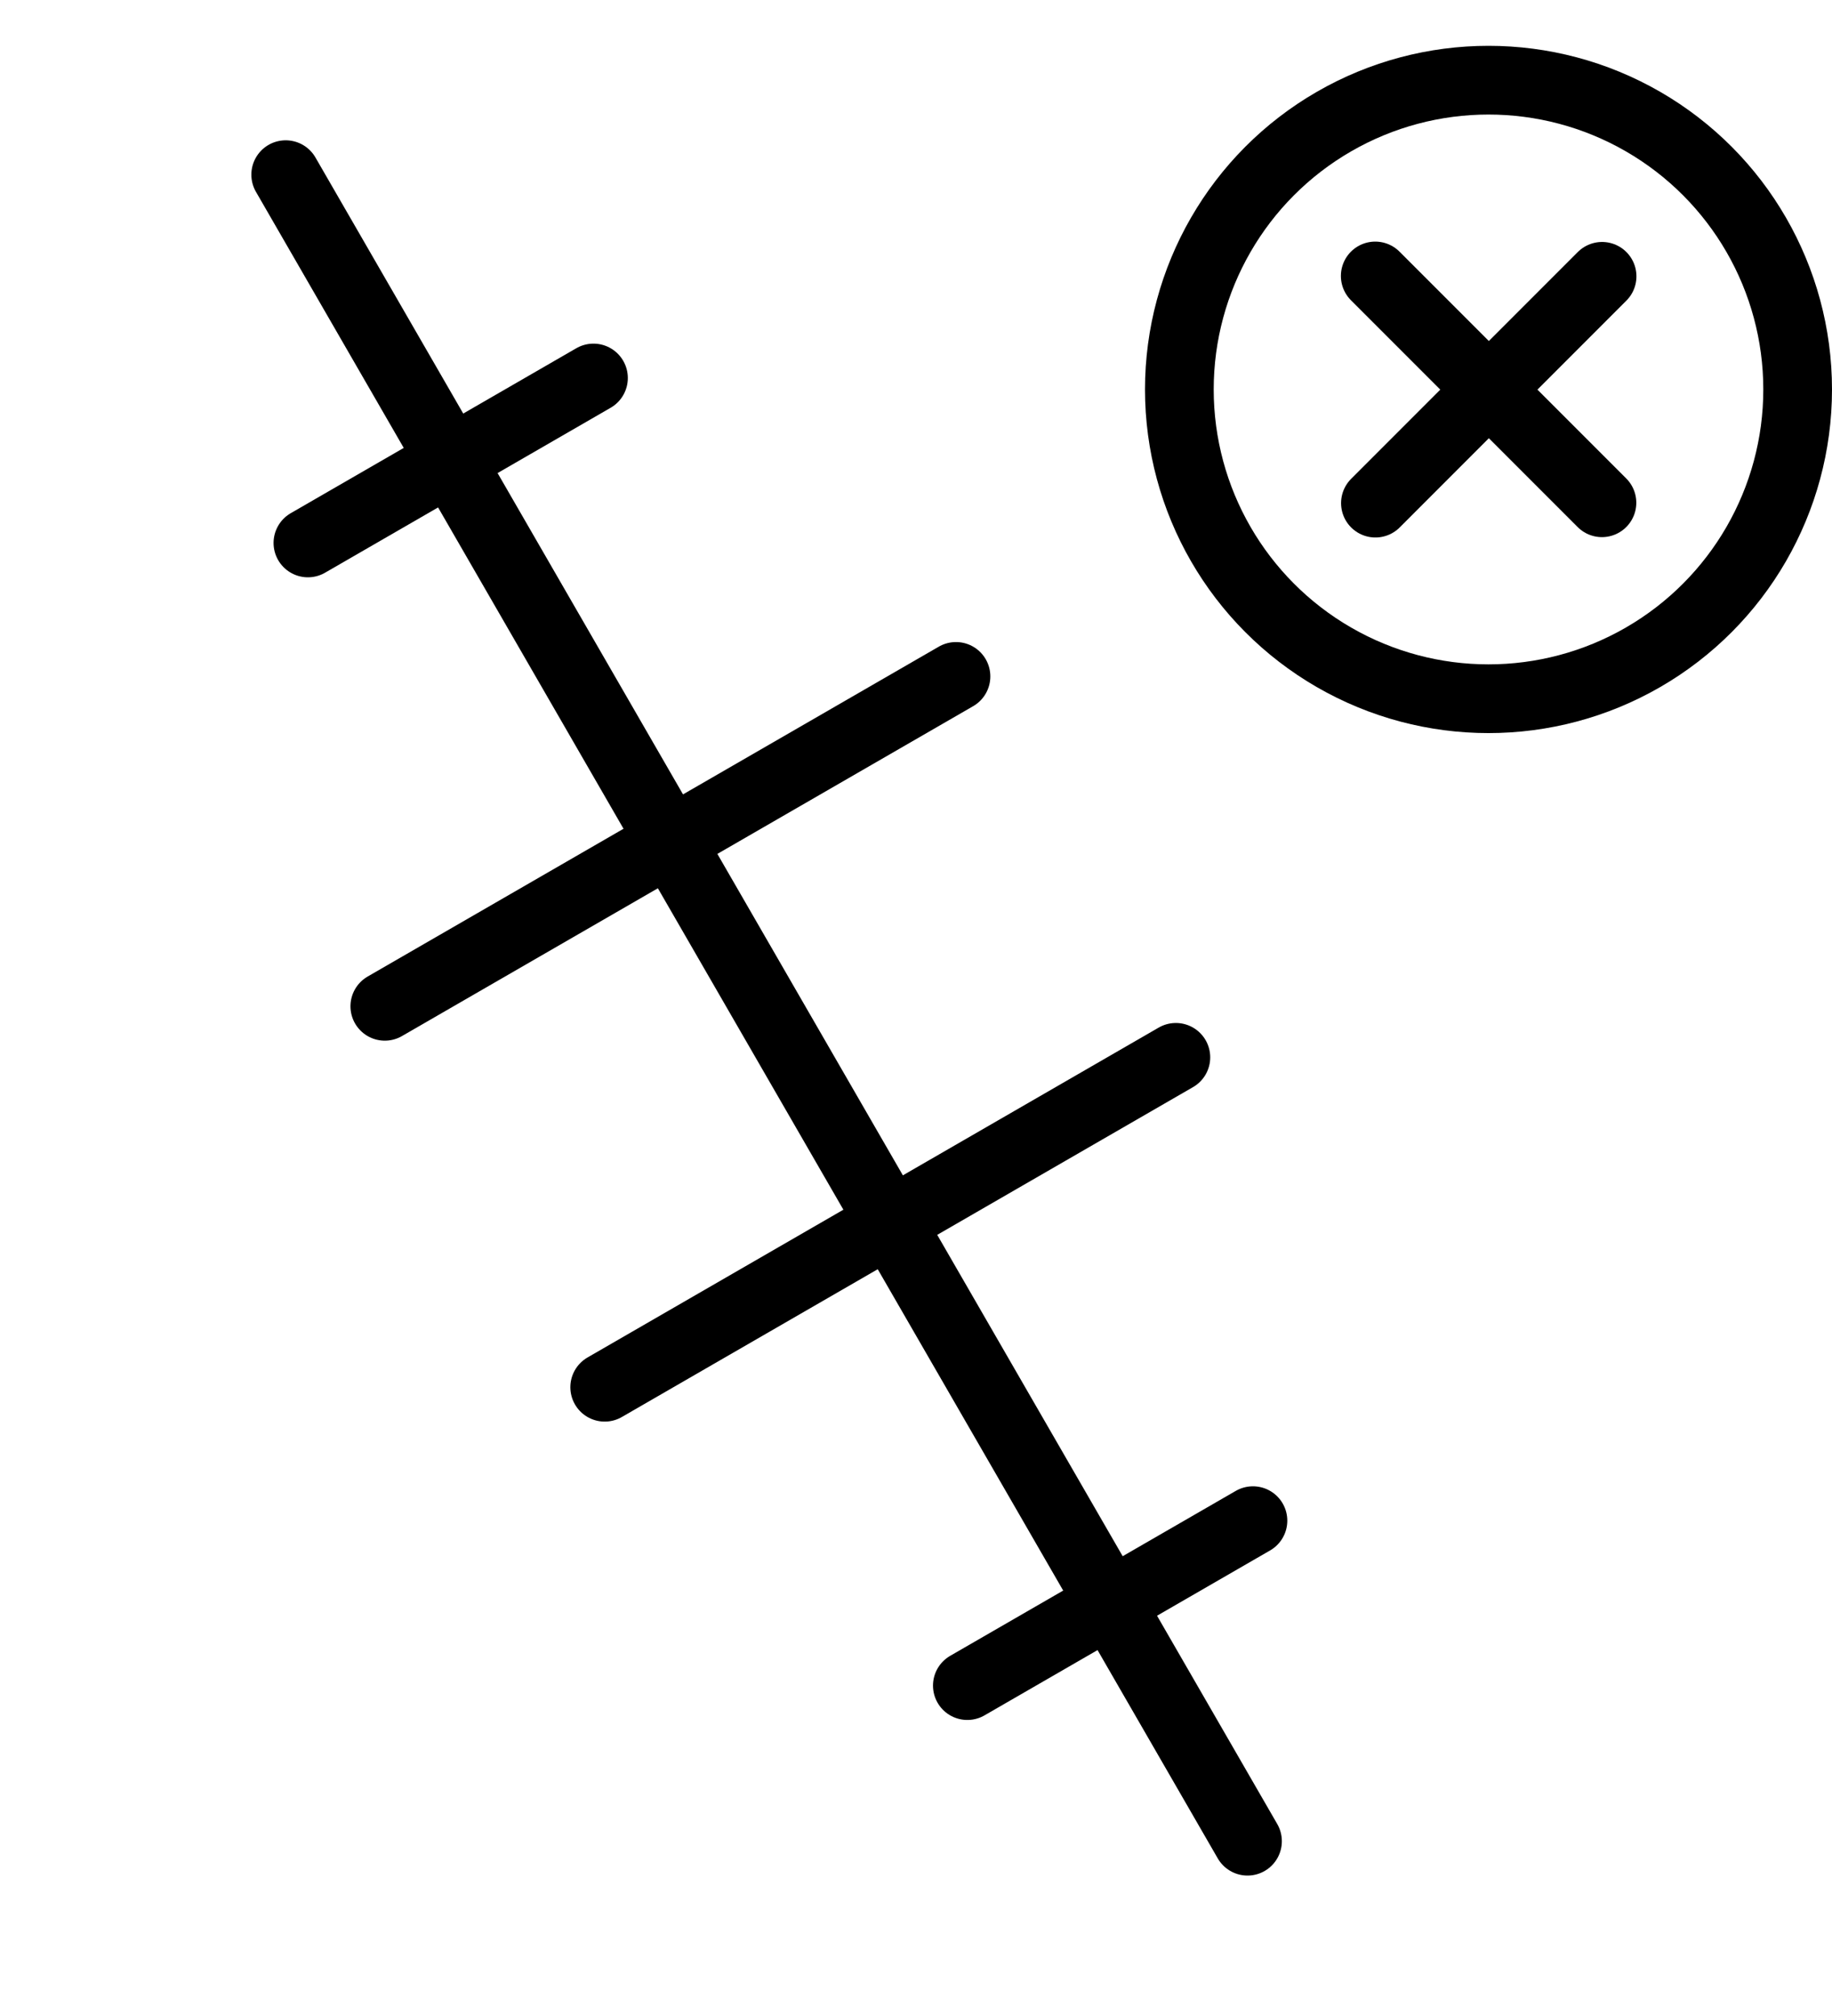
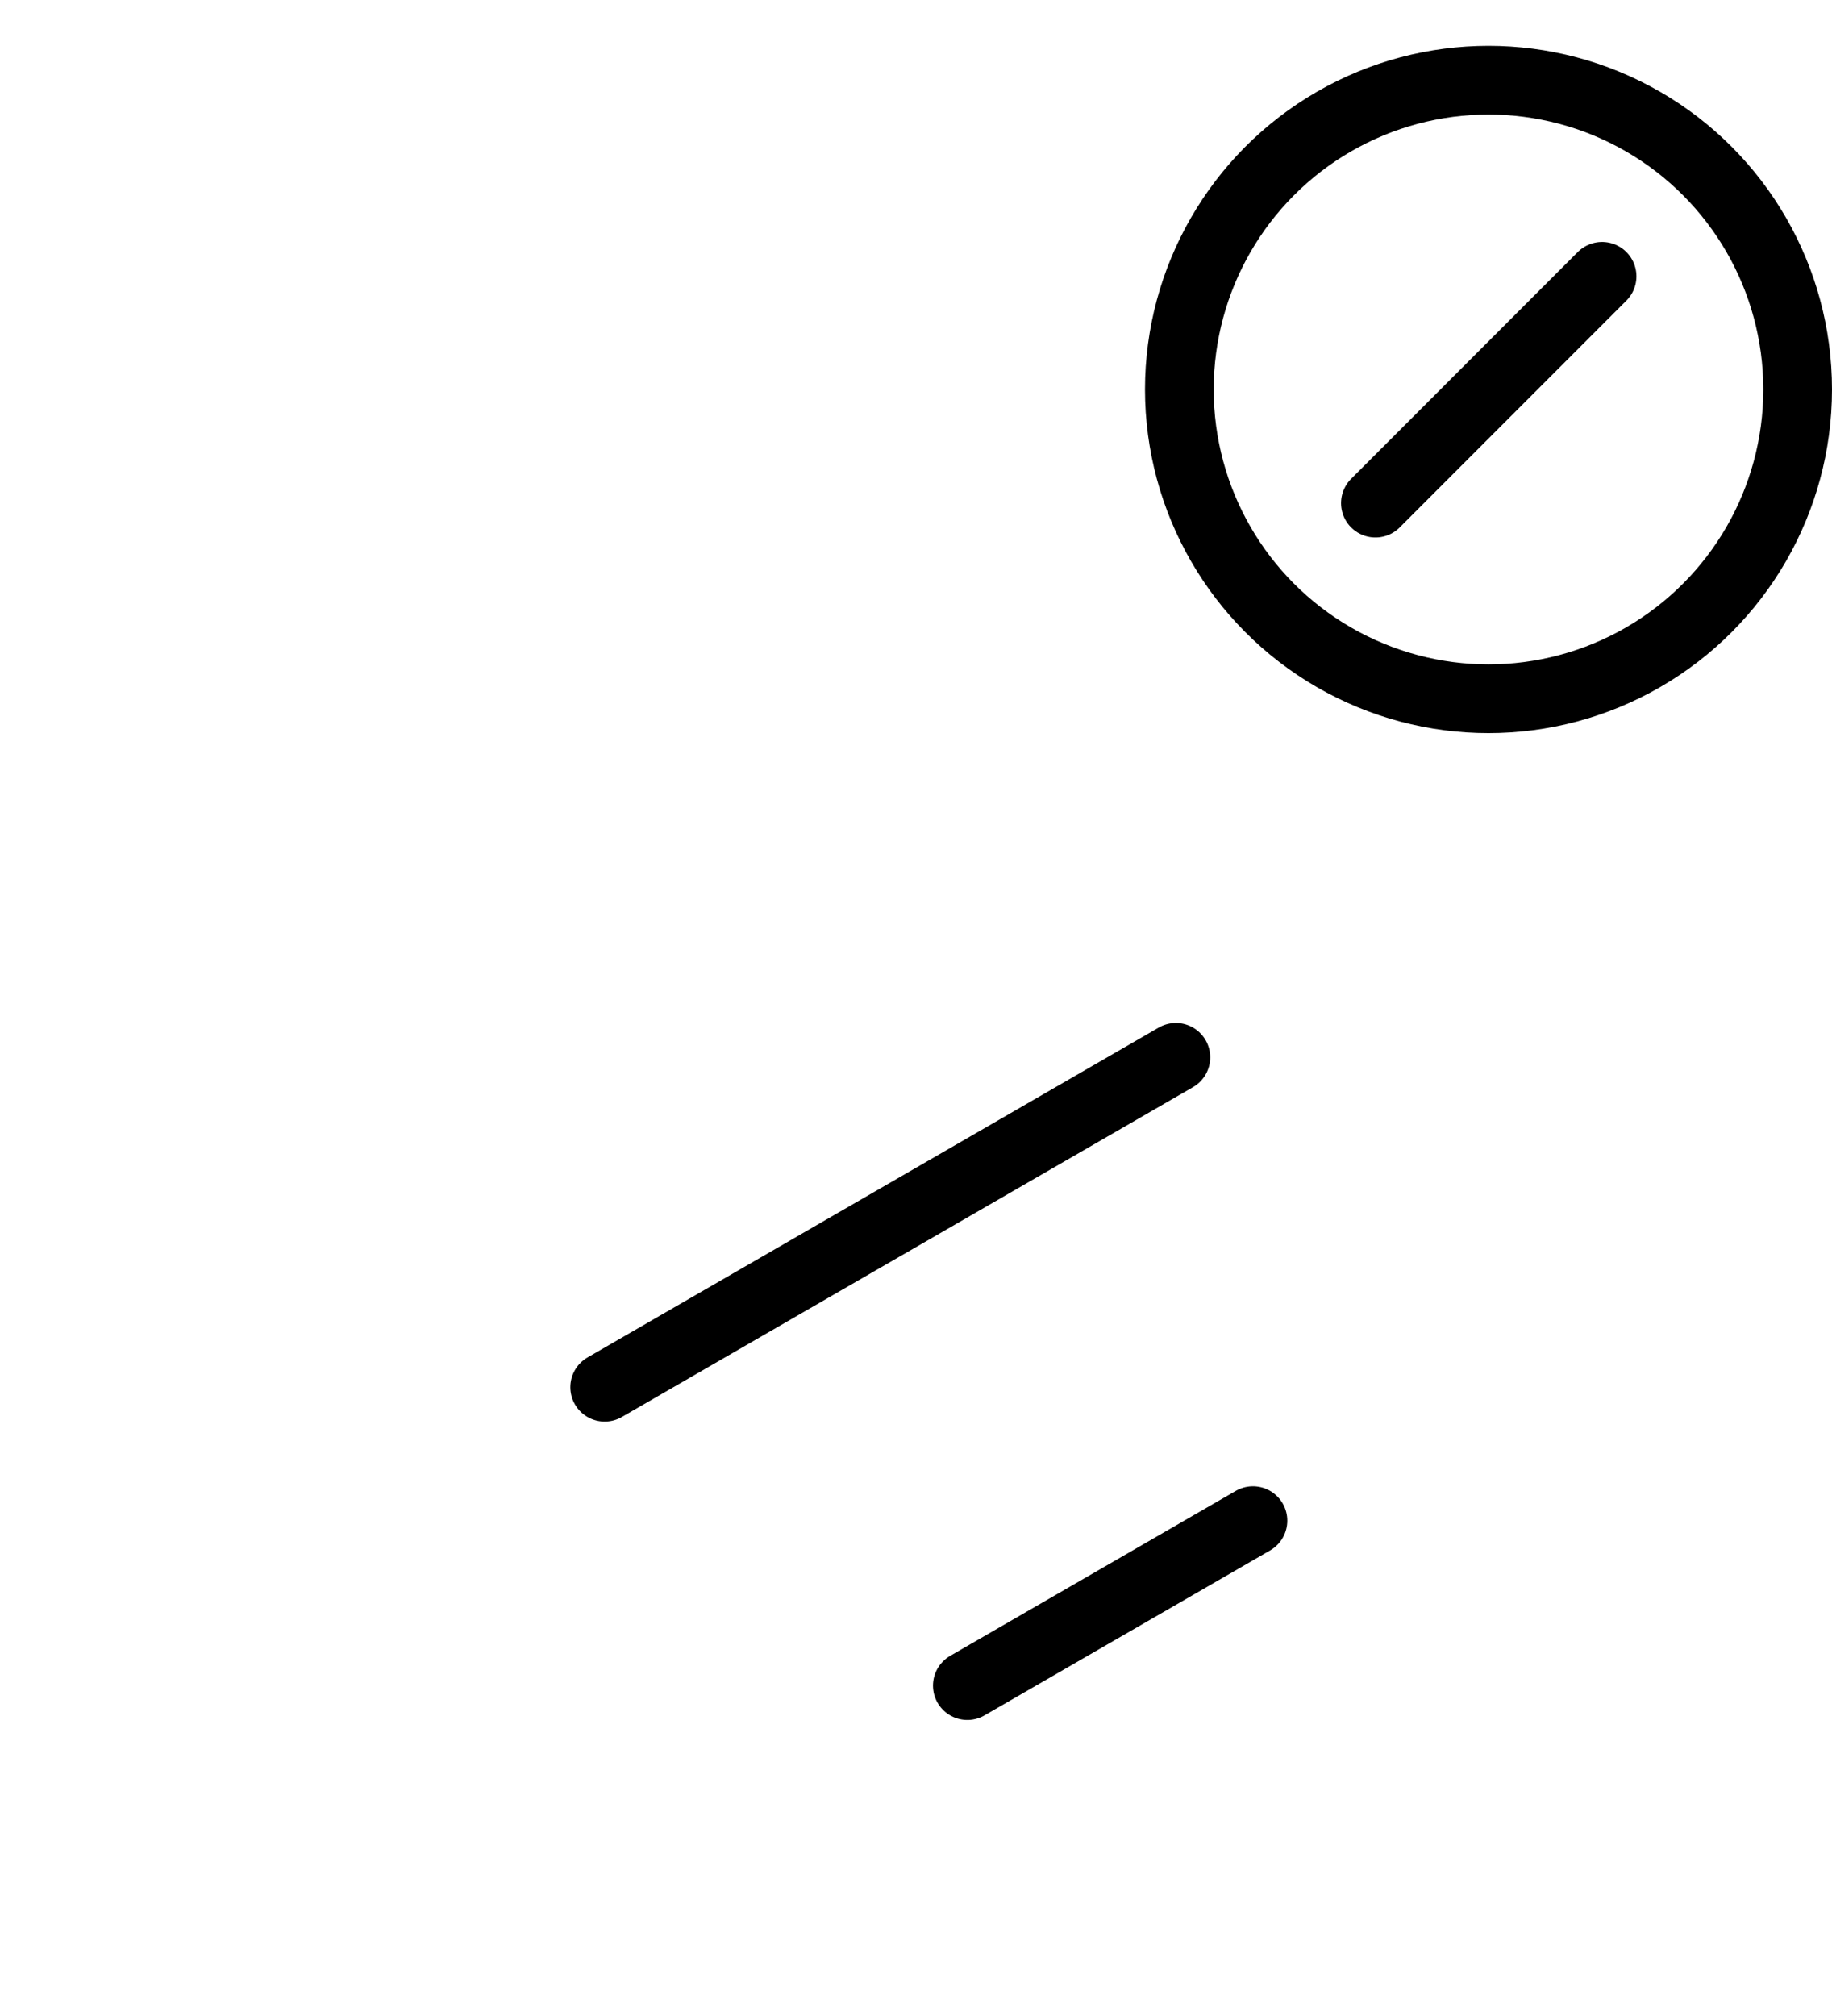
<svg xmlns="http://www.w3.org/2000/svg" width="40" height="44" viewBox="0 0 40 44" fill="none">
-   <path d="M27.238 40.185L6.238 3.812" stroke="black" stroke-width="1.5" stroke-linecap="round" />
-   <path d="M6.723 11.85L12.958 8.25" stroke="black" stroke-width="1.5" stroke-linecap="round" />
-   <path d="M8.402 21.963L20.873 14.763" stroke="black" stroke-width="1.5" stroke-linecap="round" />
  <path d="M13.203 30.277L25.674 23.077" stroke="black" stroke-width="1.5" stroke-linecap="round" />
  <path d="M21.121 36.789L27.357 33.189" stroke="black" stroke-width="1.5" stroke-linecap="round" />
  <circle cx="32.5" cy="8.5" r="6.75" stroke="black" stroke-width="1.5" />
-   <path d="M30.027 6.023L34.977 10.973" stroke="black" stroke-width="1.5" stroke-linecap="round" />
  <path d="M34.98 6.031L30.031 10.981" stroke="black" stroke-width="1.5" stroke-linecap="round" />
</svg>